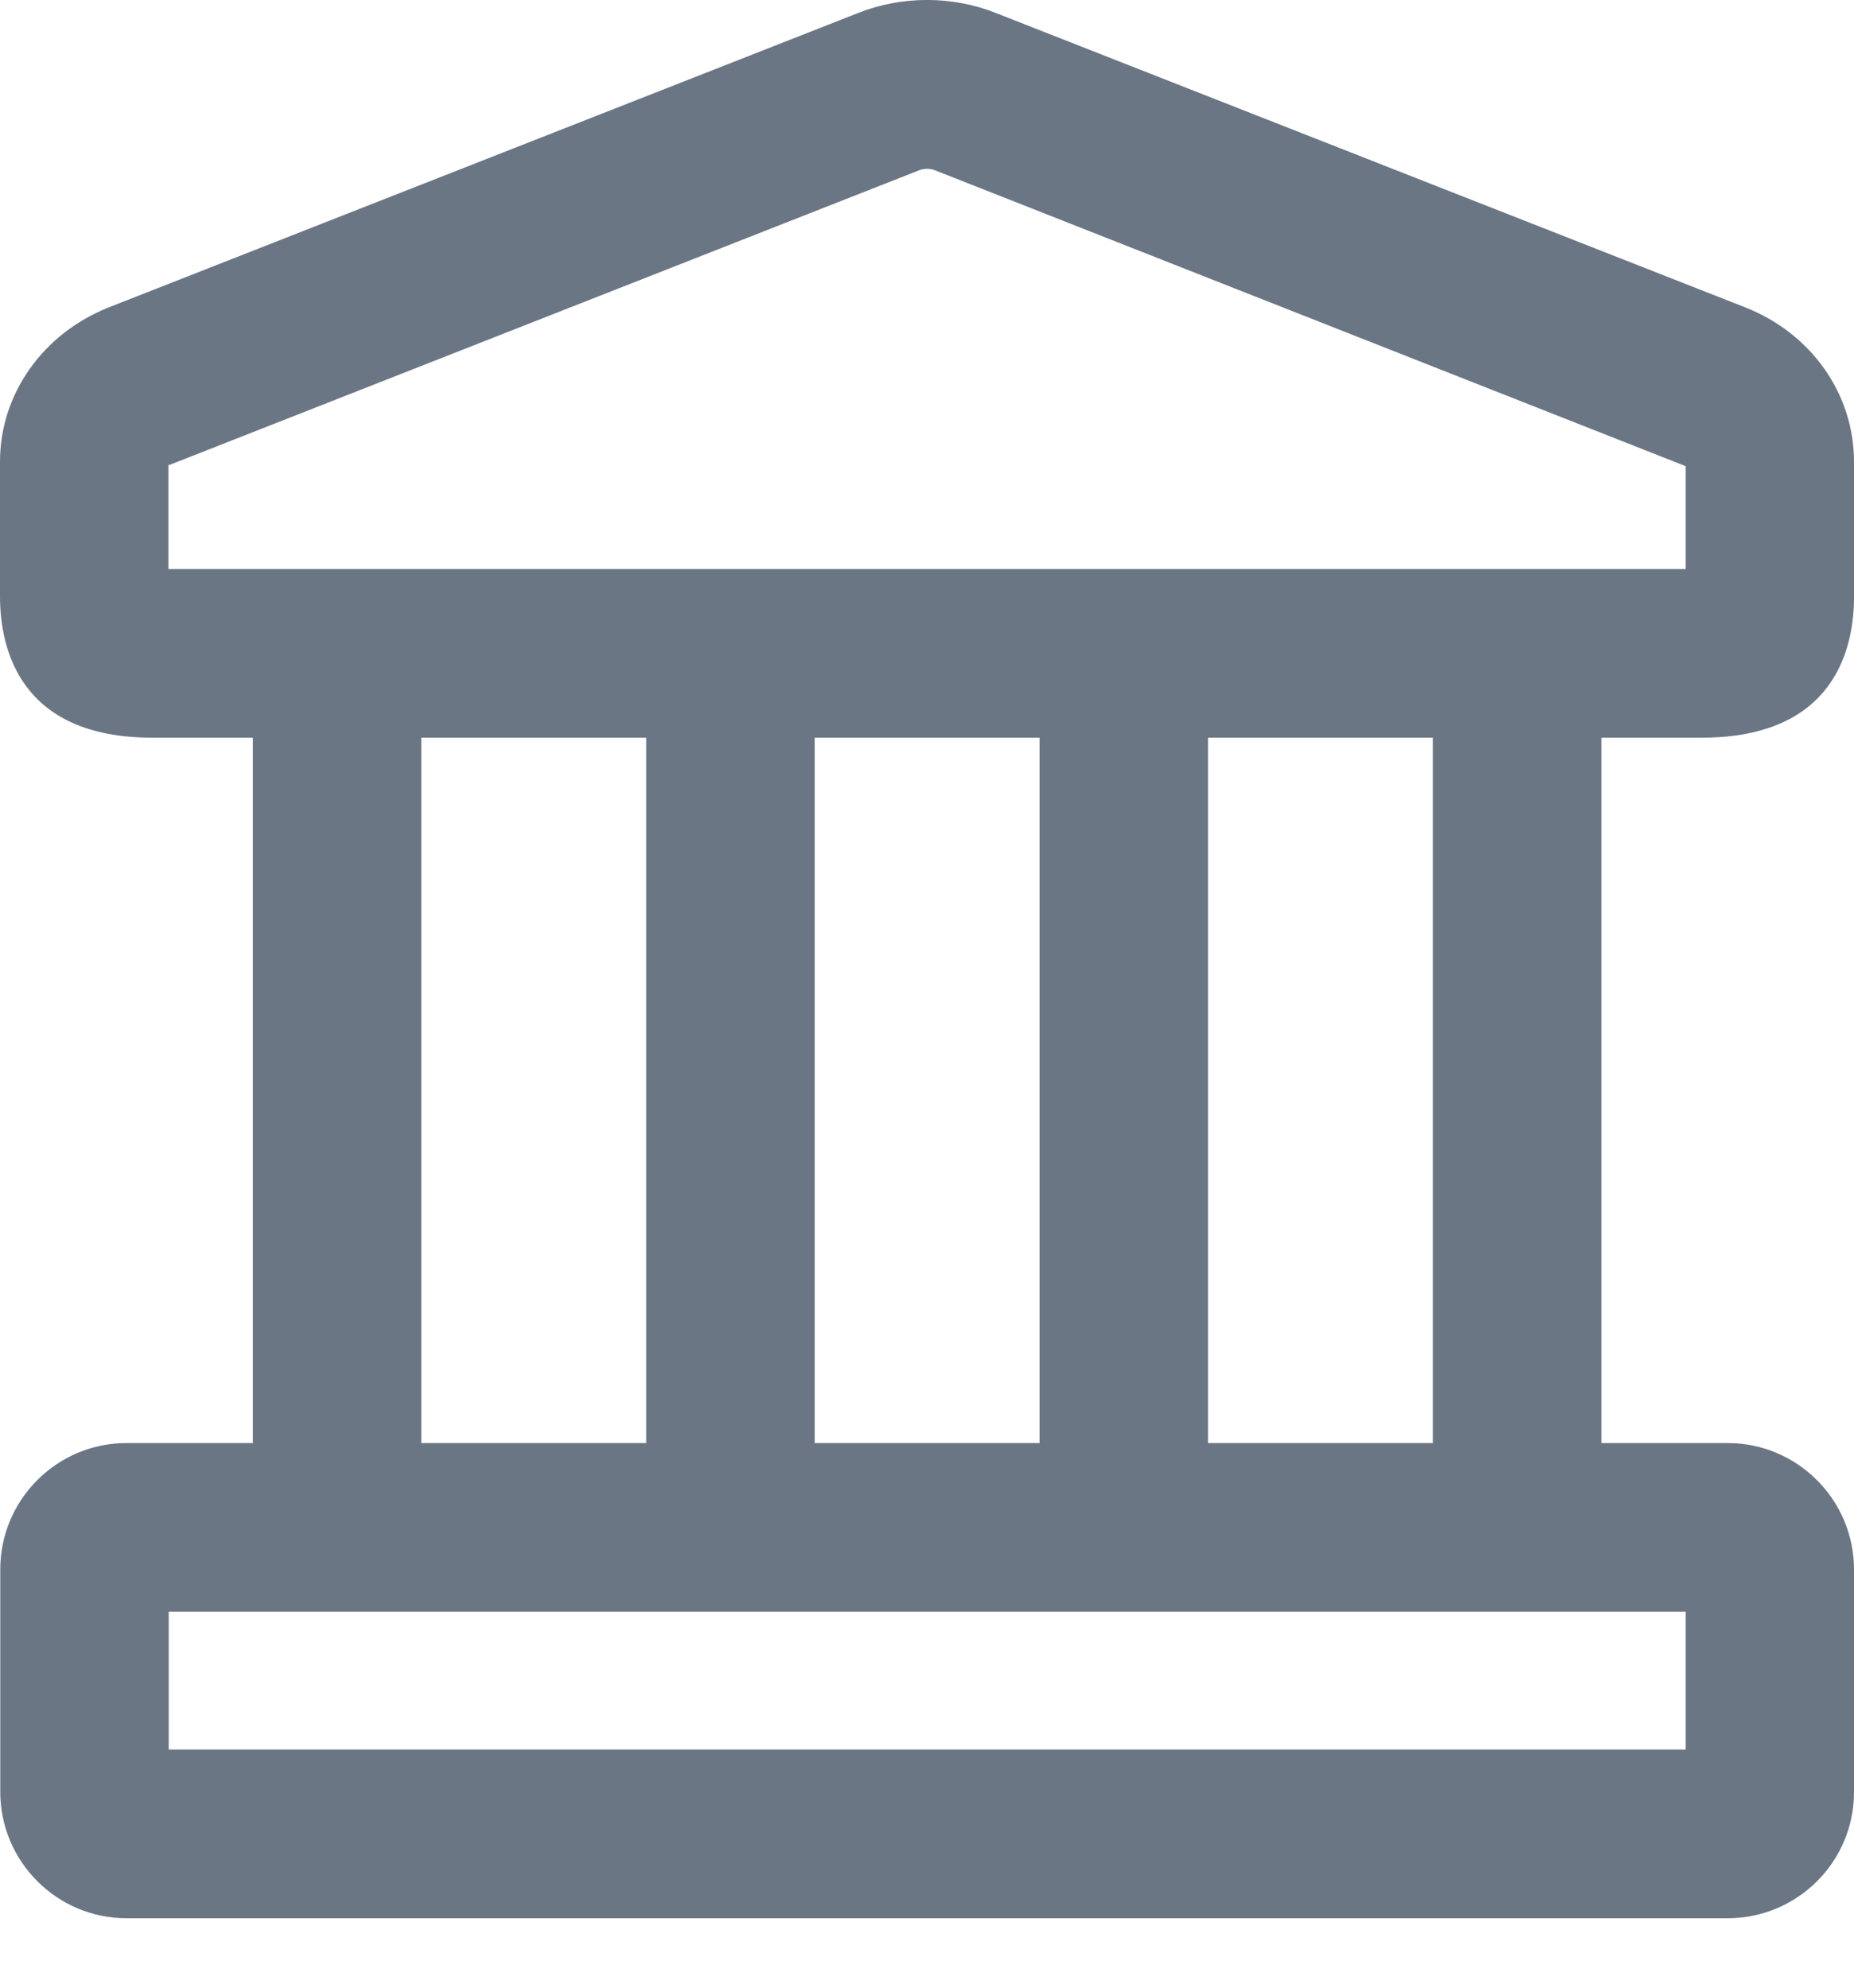
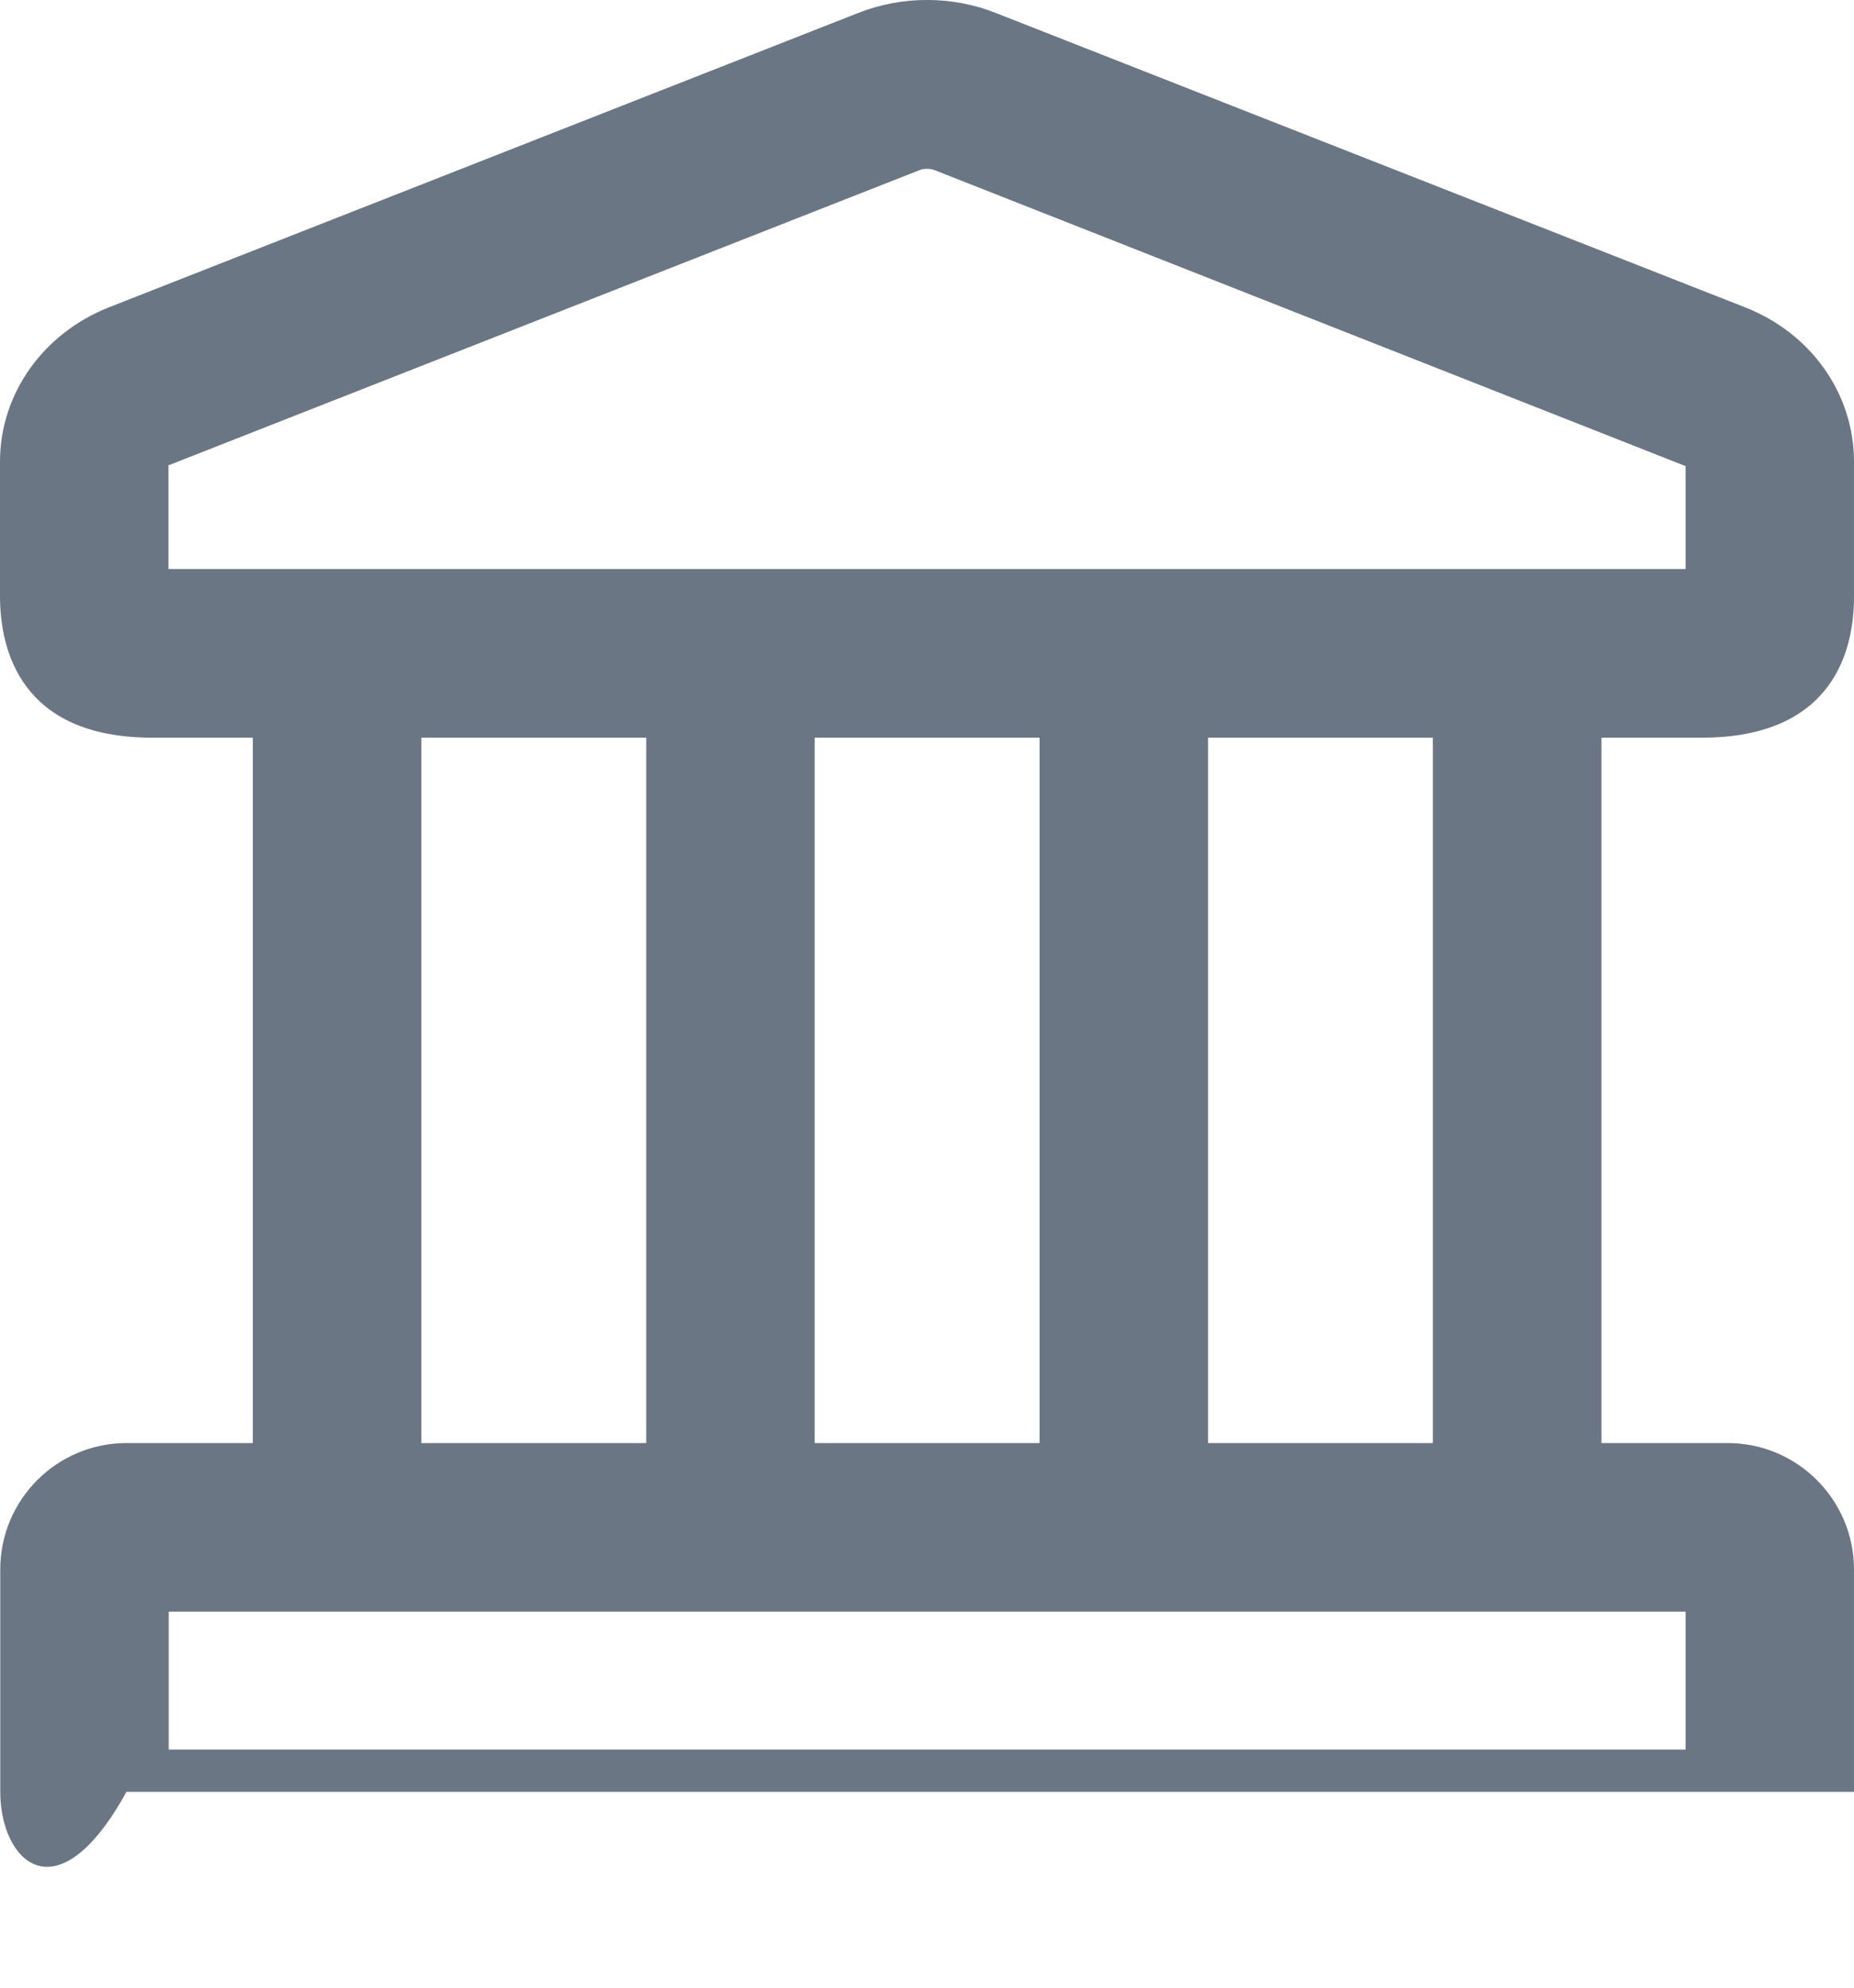
<svg xmlns="http://www.w3.org/2000/svg" fill="none" height="100%" overflow="visible" preserveAspectRatio="none" style="display: block;" viewBox="0 0 14 15" width="100%">
-   <path d="M6.48 0.098C6.811 -0.033 7.19 -0.033 7.52 0.098L13.177 2.319C13.677 2.515 14 2.972 14 3.484V4.498C14.002 4.897 13.851 5.566 12.851 5.567H12.093V10.89H13.046C13.573 10.89 14 11.319 14 11.844V13.522C14.002 14.048 13.573 14.476 13.046 14.476H0.955C0.429 14.476 0.002 14.047 0.002 13.522V11.844C0.002 11.317 0.43 10.89 0.955 10.89H1.909V5.567H1.151C0.151 5.567 4.04887e-05 4.898 0 4.498V3.484C0 2.974 0.323 2.517 0.823 2.319L6.48 0.098ZM1.274 13.203H12.729V12.162H1.274V13.203ZM3.182 5.567V10.89H4.88V5.567H3.182ZM6.152 5.567V10.89H7.85V5.567H6.152ZM9.122 5.567V10.89H10.82V5.567H9.122ZM6.946 1.283L1.289 3.505C1.279 3.511 1.276 3.51 1.272 3.507V4.294H12.729V3.518L7.055 1.283C7.022 1.271 6.979 1.271 6.946 1.283Z" fill="#6B7684" id="Union" />
+   <path d="M6.48 0.098C6.811 -0.033 7.19 -0.033 7.52 0.098L13.177 2.319C13.677 2.515 14 2.972 14 3.484V4.498C14.002 4.897 13.851 5.566 12.851 5.567H12.093V10.89H13.046C13.573 10.89 14 11.319 14 11.844V13.522H0.955C0.429 14.476 0.002 14.047 0.002 13.522V11.844C0.002 11.317 0.43 10.89 0.955 10.89H1.909V5.567H1.151C0.151 5.567 4.04887e-05 4.898 0 4.498V3.484C0 2.974 0.323 2.517 0.823 2.319L6.48 0.098ZM1.274 13.203H12.729V12.162H1.274V13.203ZM3.182 5.567V10.89H4.88V5.567H3.182ZM6.152 5.567V10.89H7.85V5.567H6.152ZM9.122 5.567V10.89H10.82V5.567H9.122ZM6.946 1.283L1.289 3.505C1.279 3.511 1.276 3.51 1.272 3.507V4.294H12.729V3.518L7.055 1.283C7.022 1.271 6.979 1.271 6.946 1.283Z" fill="#6B7684" id="Union" />
</svg>